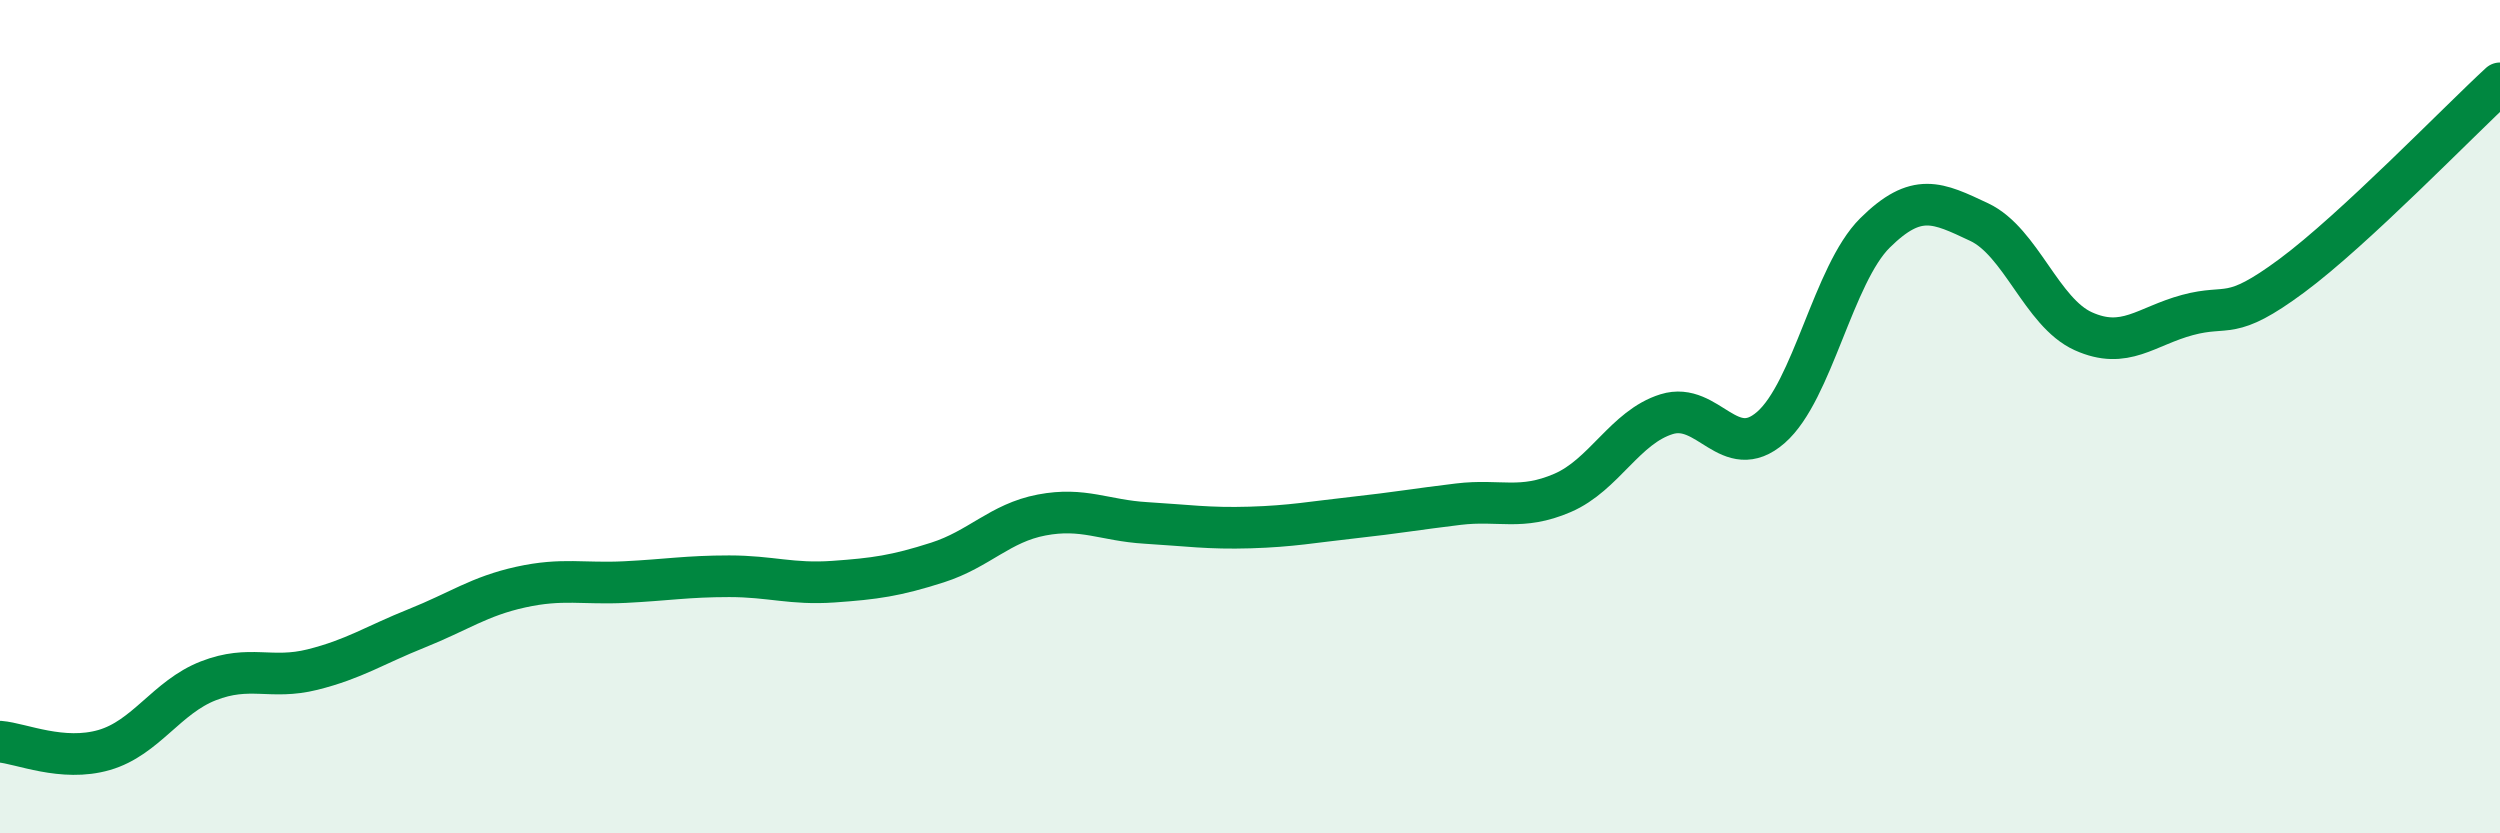
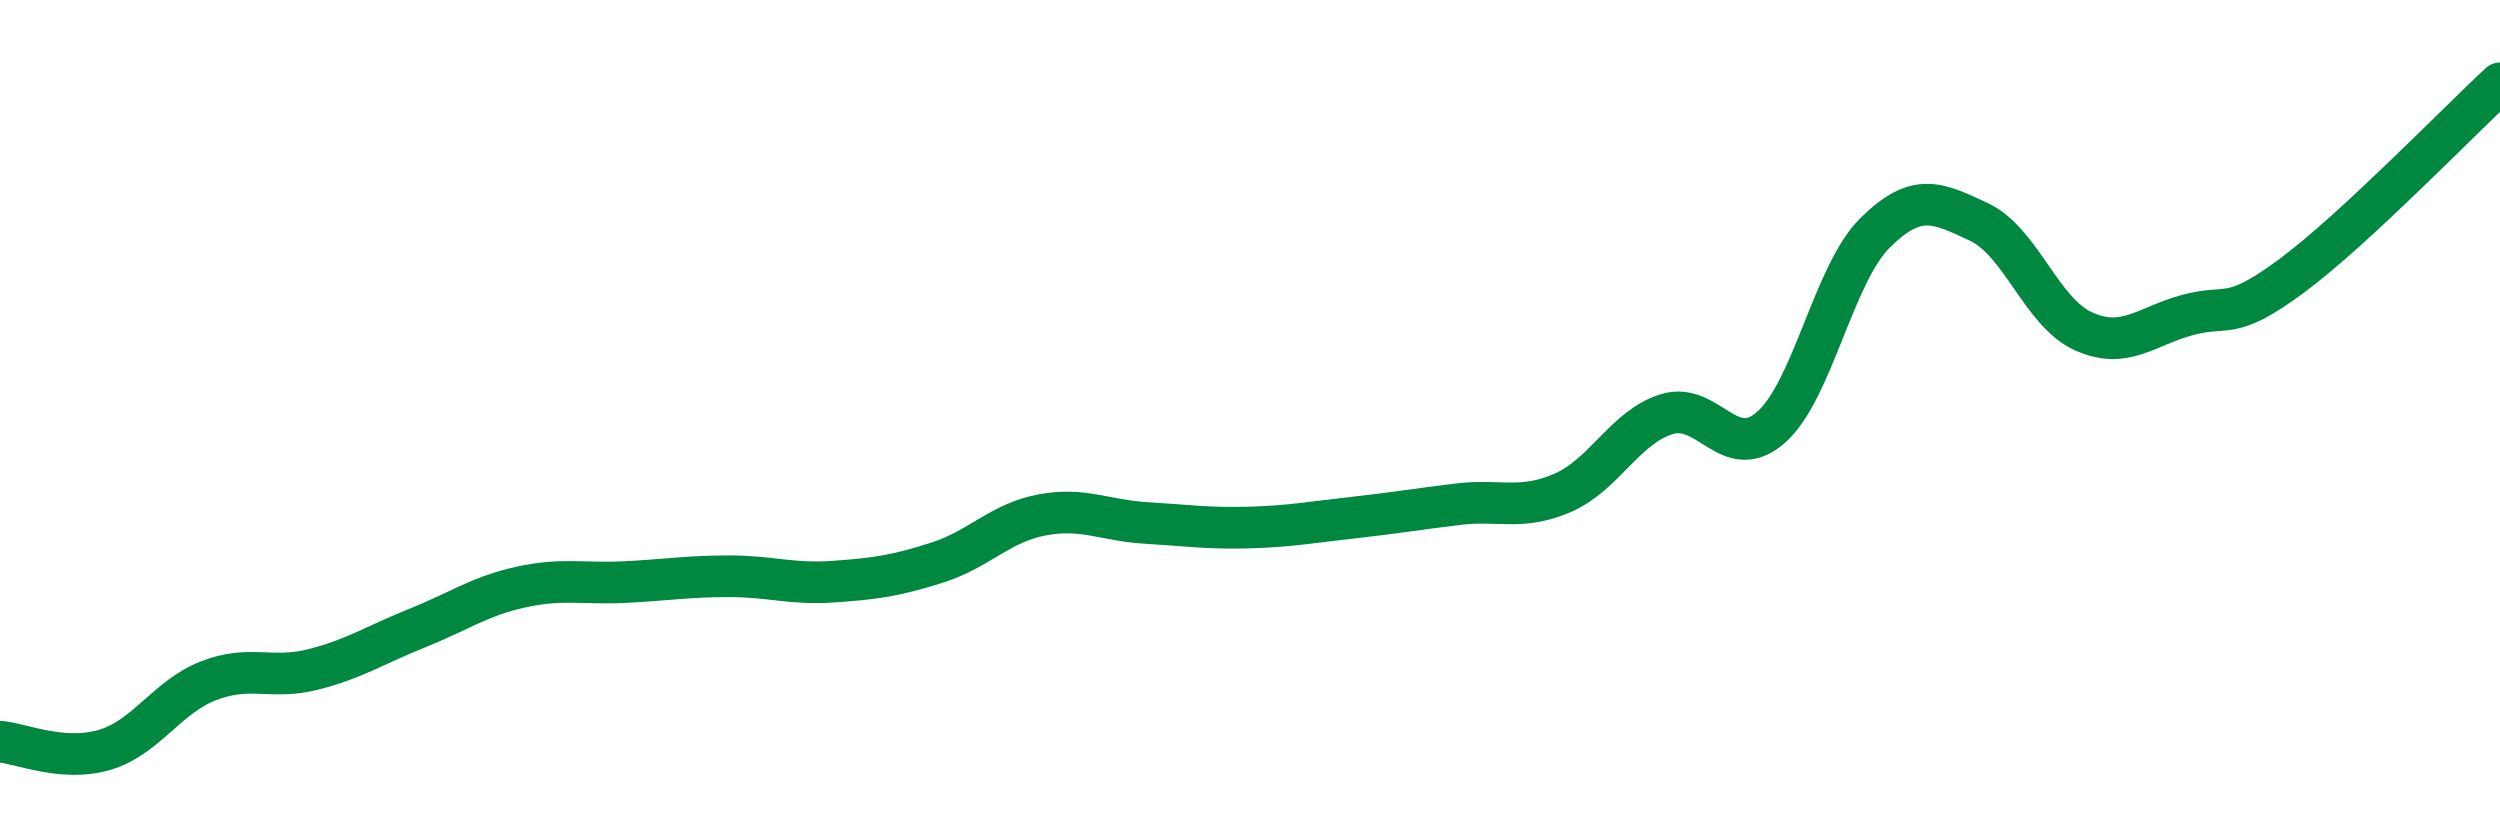
<svg xmlns="http://www.w3.org/2000/svg" width="60" height="20" viewBox="0 0 60 20">
-   <path d="M 0,17.8 C 0.5,17.84 1.5,18.29 2.5,18 C 3.5,17.71 4,16.73 5,16.34 C 6,15.95 6.5,16.32 7.5,16.07 C 8.5,15.82 9,15.48 10,15.08 C 11,14.68 11.5,14.31 12.5,14.09 C 13.5,13.87 14,14.02 15,13.97 C 16,13.92 16.5,13.83 17.5,13.83 C 18.5,13.83 19,14.03 20,13.96 C 21,13.89 21.5,13.82 22.5,13.5 C 23.5,13.18 24,12.55 25,12.36 C 26,12.17 26.5,12.49 27.5,12.55 C 28.5,12.61 29,12.69 30,12.66 C 31,12.63 31.5,12.53 32.5,12.42 C 33.5,12.31 34,12.22 35,12.1 C 36,11.98 36.5,12.26 37.5,11.83 C 38.5,11.4 39,10.25 40,9.94 C 41,9.63 41.5,11.13 42.5,10.26 C 43.5,9.39 44,6.58 45,5.59 C 46,4.6 46.5,4.86 47.5,5.33 C 48.5,5.8 49,7.5 50,7.95 C 51,8.4 51.5,7.83 52.5,7.56 C 53.5,7.29 53.5,7.73 55,6.62 C 56.5,5.51 59,2.92 60,2L60 20L0 20Z" fill="#008740" opacity="0.1" stroke-linecap="round" stroke-linejoin="round" />
  <path d="M 0,17.8 C 0.5,17.84 1.5,18.29 2.5,18 C 3.5,17.71 4,16.73 5,16.34 C 6,15.95 6.5,16.32 7.5,16.07 C 8.5,15.82 9,15.48 10,15.08 C 11,14.68 11.5,14.31 12.5,14.09 C 13.5,13.87 14,14.02 15,13.97 C 16,13.92 16.5,13.83 17.5,13.83 C 18.5,13.83 19,14.03 20,13.96 C 21,13.89 21.5,13.82 22.5,13.5 C 23.5,13.18 24,12.55 25,12.36 C 26,12.17 26.5,12.49 27.5,12.55 C 28.5,12.61 29,12.69 30,12.66 C 31,12.63 31.5,12.53 32.5,12.42 C 33.5,12.31 34,12.22 35,12.1 C 36,11.98 36.5,12.26 37.5,11.83 C 38.5,11.4 39,10.25 40,9.94 C 41,9.63 41.5,11.13 42.5,10.26 C 43.5,9.39 44,6.58 45,5.59 C 46,4.6 46.5,4.86 47.5,5.33 C 48.5,5.8 49,7.5 50,7.95 C 51,8.4 51.5,7.83 52.5,7.56 C 53.5,7.29 53.5,7.73 55,6.62 C 56.5,5.51 59,2.92 60,2" stroke="#008740" stroke-width="1" fill="none" stroke-linecap="round" stroke-linejoin="round" />
</svg>